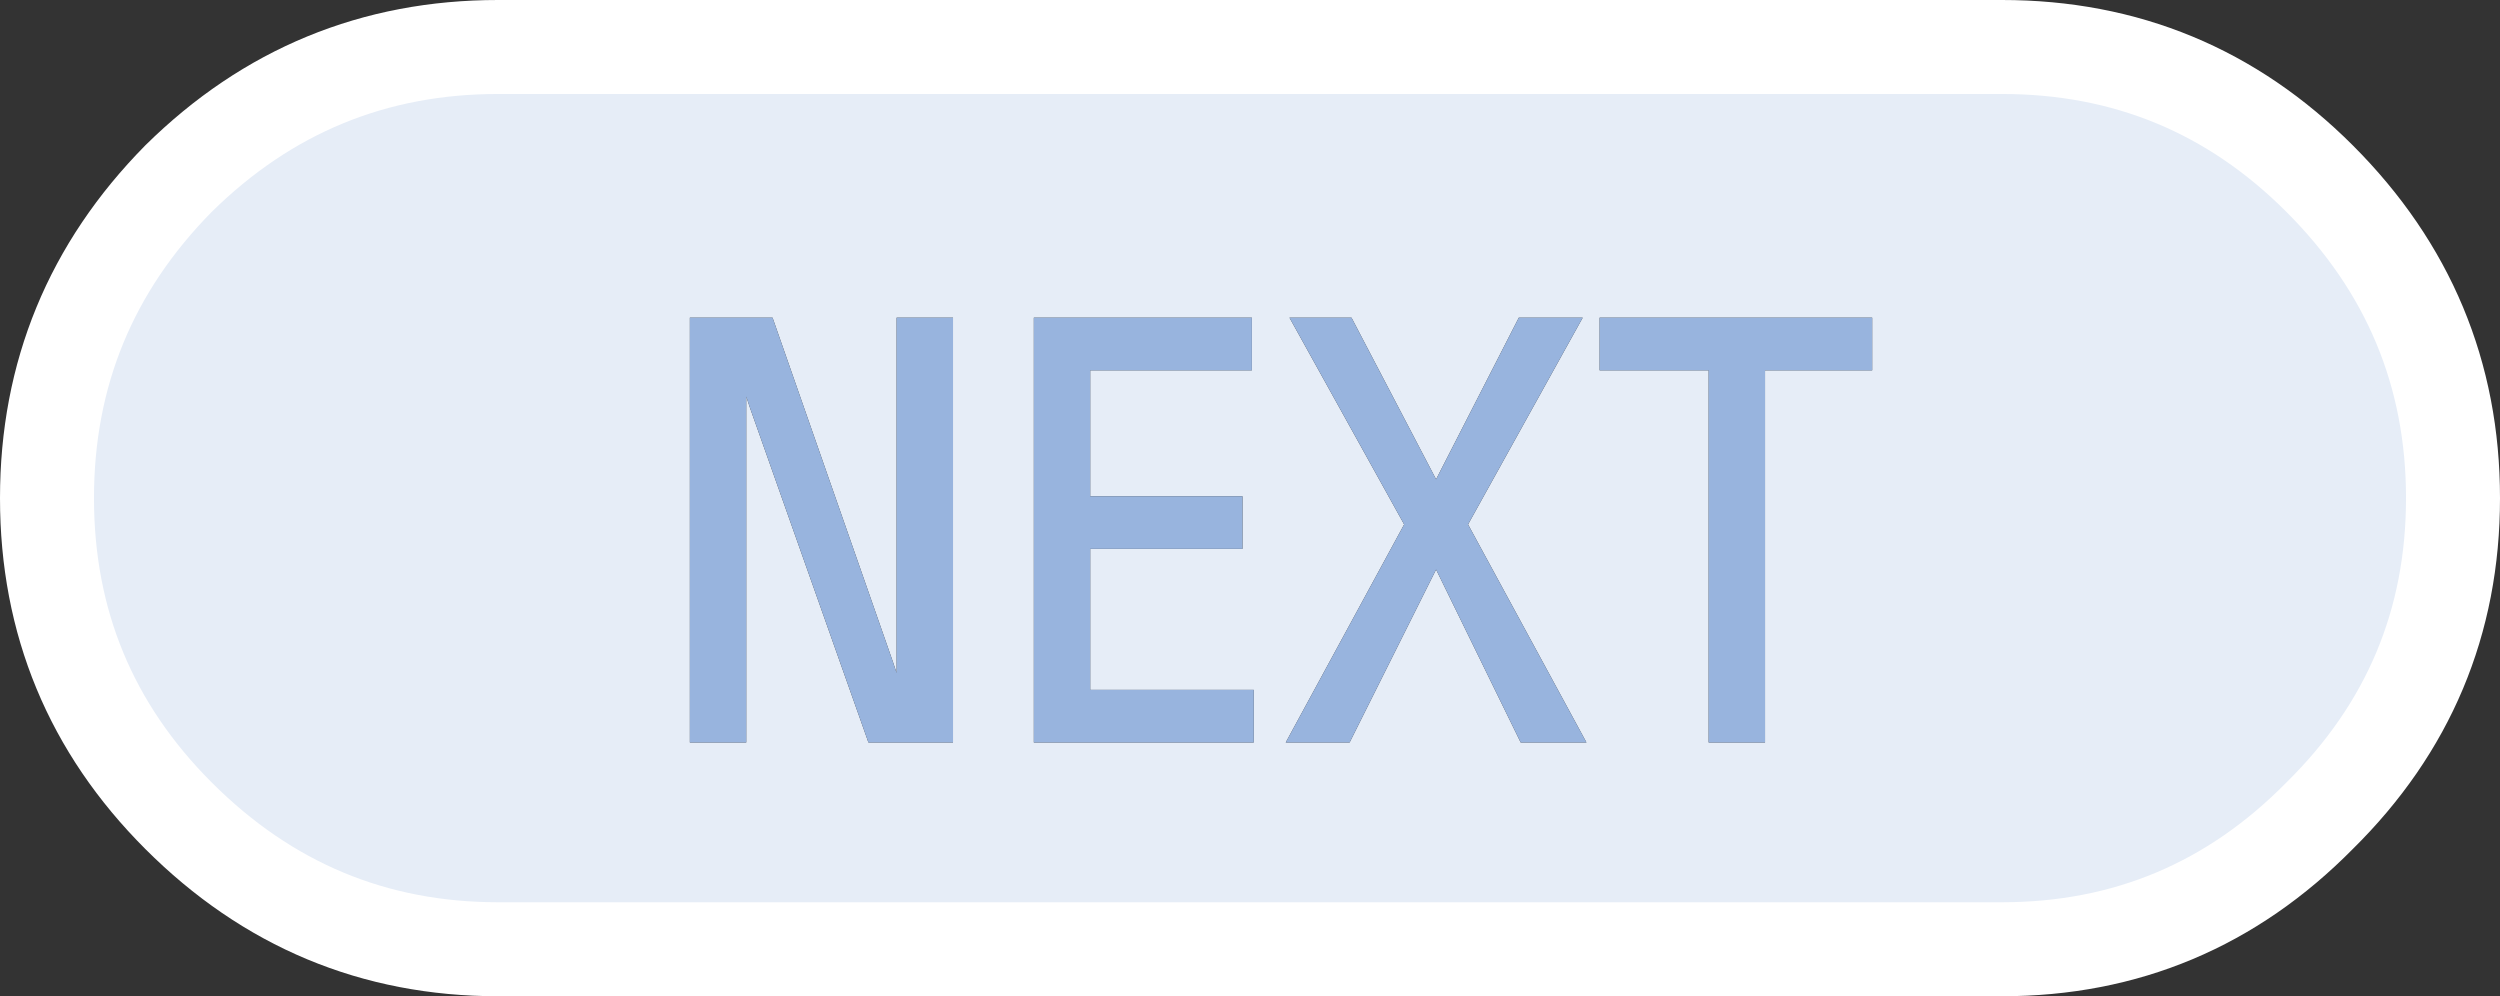
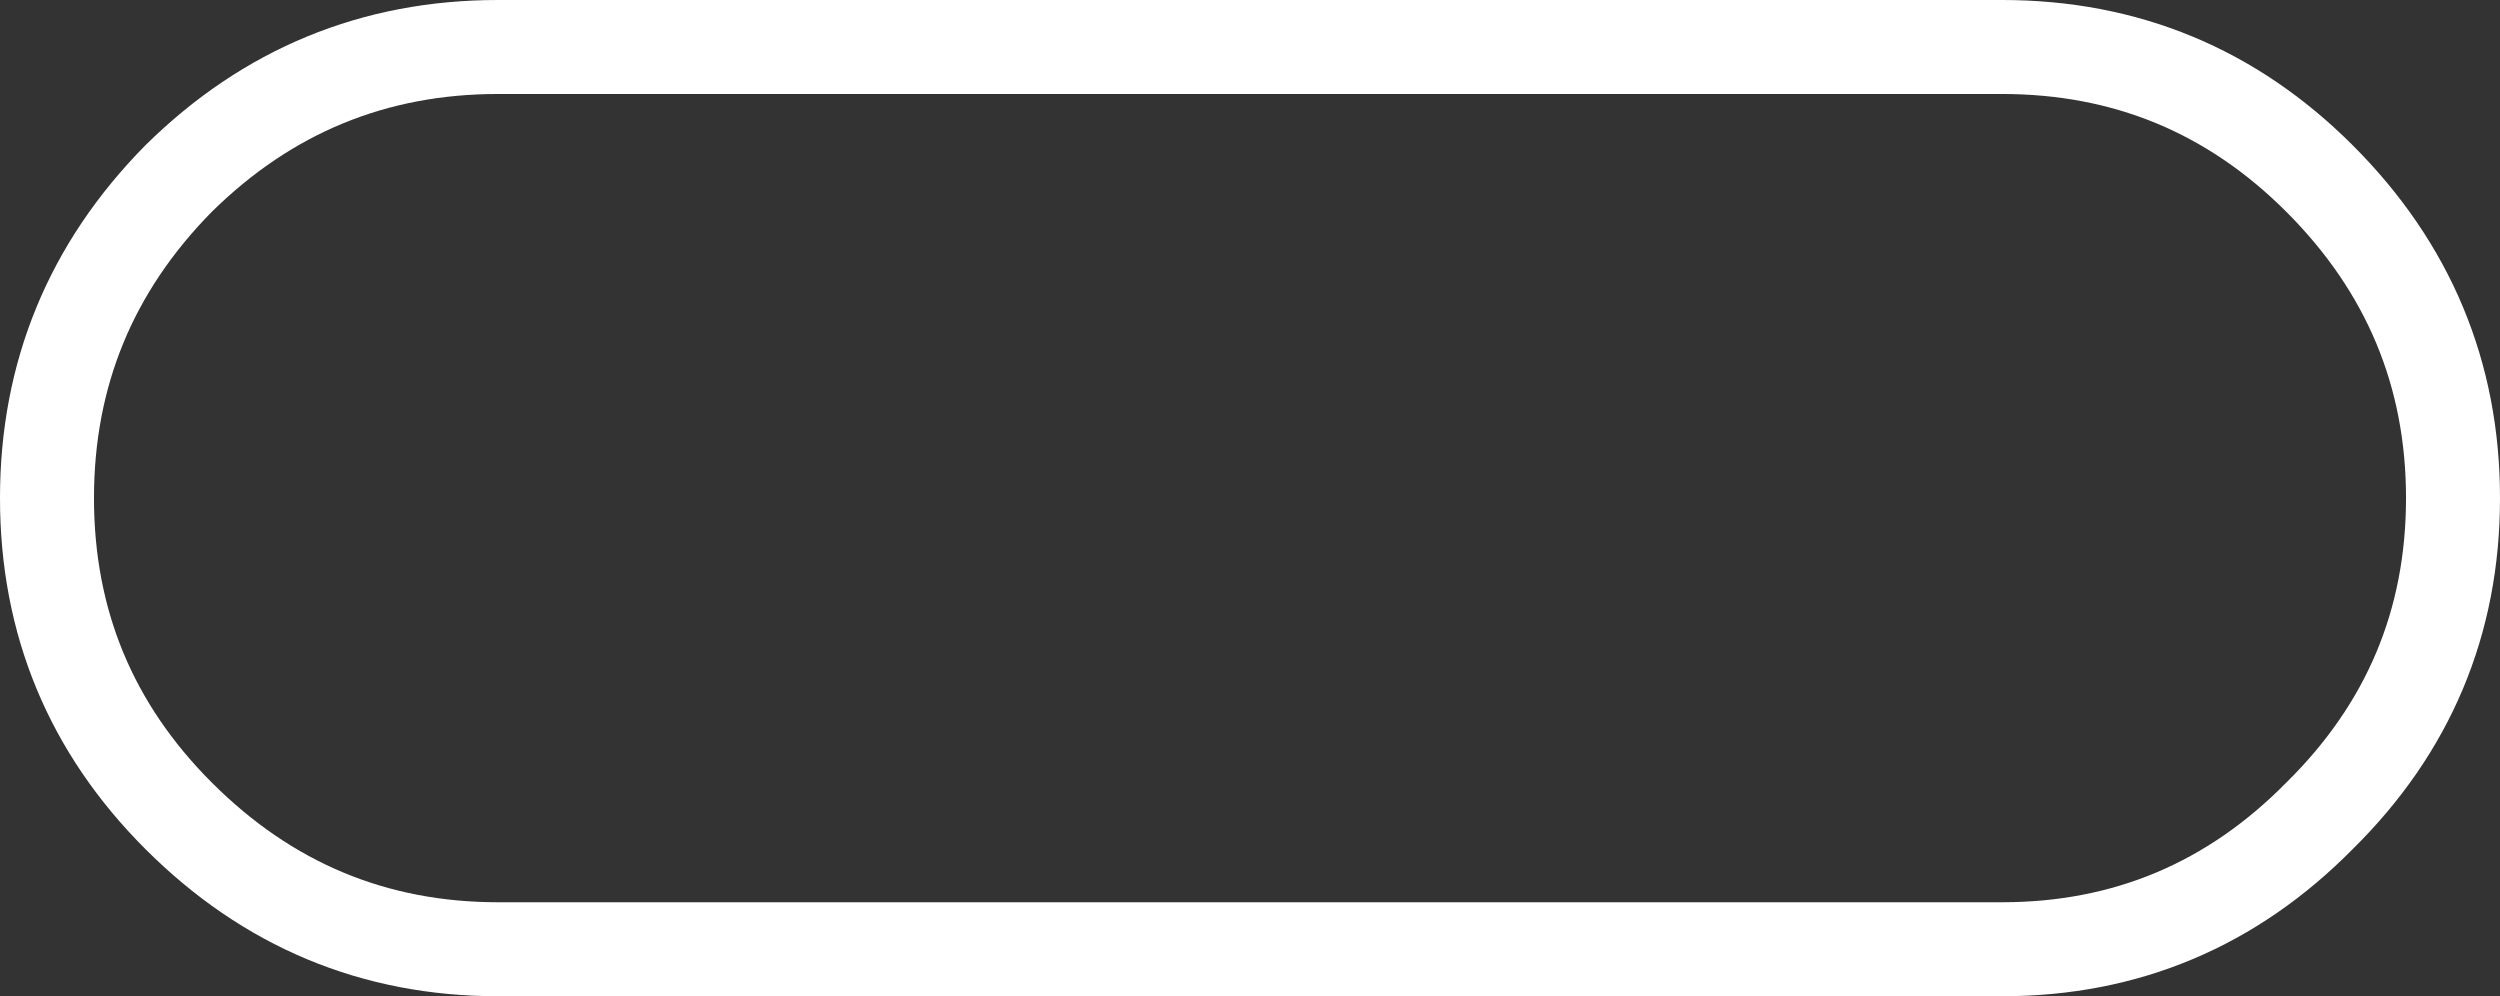
<svg xmlns="http://www.w3.org/2000/svg" height="26.5px" width="66.5px">
  <rect width="100%" height="100%" fill="#333333" stroke="none" />
  <g transform="matrix(1.0, 0.0, 0.0, 1.0, 1.25, 1.25)">
-     <path d="M52.0 0.0 Q56.95 0.0 60.45 3.5 64.0 7.05 64.0 12.0 64.0 16.95 60.45 20.45 56.95 24.0 52.0 24.0 L12.0 24.0 Q7.05 24.0 3.5 20.45 0.0 16.95 0.0 12.0 0.0 7.05 3.5 3.5 7.05 0.0 12.0 0.0 L52.0 0.0 M41.3 7.2 L41.3 8.6 44.2 8.6 44.2 18.5 45.7 18.5 45.7 8.6 48.55 8.6 48.55 7.2 41.3 7.2 M32.05 8.6 L32.05 7.2 26.25 7.2 26.25 18.5 32.1 18.5 32.1 17.1 27.75 17.1 27.75 13.35 31.8 13.35 31.8 11.95 27.75 11.95 27.75 8.6 32.05 8.6 M39.15 7.2 L36.95 11.5 34.7 7.2 33.05 7.2 36.1 12.7 32.95 18.5 34.65 18.5 36.95 13.9 39.2 18.5 40.95 18.5 37.8 12.7 40.85 7.2 39.15 7.2 M24.1 7.2 L22.6 7.2 22.6 16.65 22.5 16.35 19.3 7.2 17.1 7.2 17.1 18.5 18.6 18.5 18.6 9.3 18.7 9.6 21.85 18.5 24.1 18.5 24.1 7.2" fill="#e6edf7" fill-rule="evenodd" stroke="none" />
    <path d="M52.0 0.0 L12.0 0.0 Q7.05 0.0 3.5 3.5 0.0 7.05 0.0 12.0 0.0 16.95 3.5 20.45 7.05 24.0 12.0 24.0 L52.0 24.0 Q56.95 24.0 60.45 20.45 64.0 16.95 64.0 12.0 64.0 7.05 60.45 3.5 56.95 0.0 52.0 0.0 Z" fill="none" stroke="#ffffff" stroke-linecap="round" stroke-linejoin="round" stroke-width="2.5" />
-     <path d="M41.3 7.2 L48.55 7.2 48.55 8.6 45.7 8.6 45.7 18.5 44.2 18.5 44.2 8.6 41.3 8.6 41.3 7.2 M32.05 8.6 L27.75 8.6 27.75 11.95 31.8 11.95 31.8 13.35 27.75 13.35 27.75 17.1 32.1 17.1 32.1 18.5 26.25 18.5 26.25 7.2 32.05 7.2 32.05 8.6 M39.15 7.2 L40.85 7.2 37.8 12.7 40.95 18.5 39.2 18.5 36.95 13.9 34.65 18.5 32.95 18.5 36.1 12.7 33.05 7.2 34.7 7.2 36.95 11.5 39.15 7.2 M24.1 7.2 L24.1 18.5 21.85 18.5 18.7 9.6 18.6 9.3 18.6 18.5 17.1 18.5 17.1 7.2 19.3 7.2 22.5 16.35 22.6 16.65 22.6 7.2 24.1 7.2" fill="#98b4de" fill-rule="evenodd" stroke="none" />
  </g>
</svg>